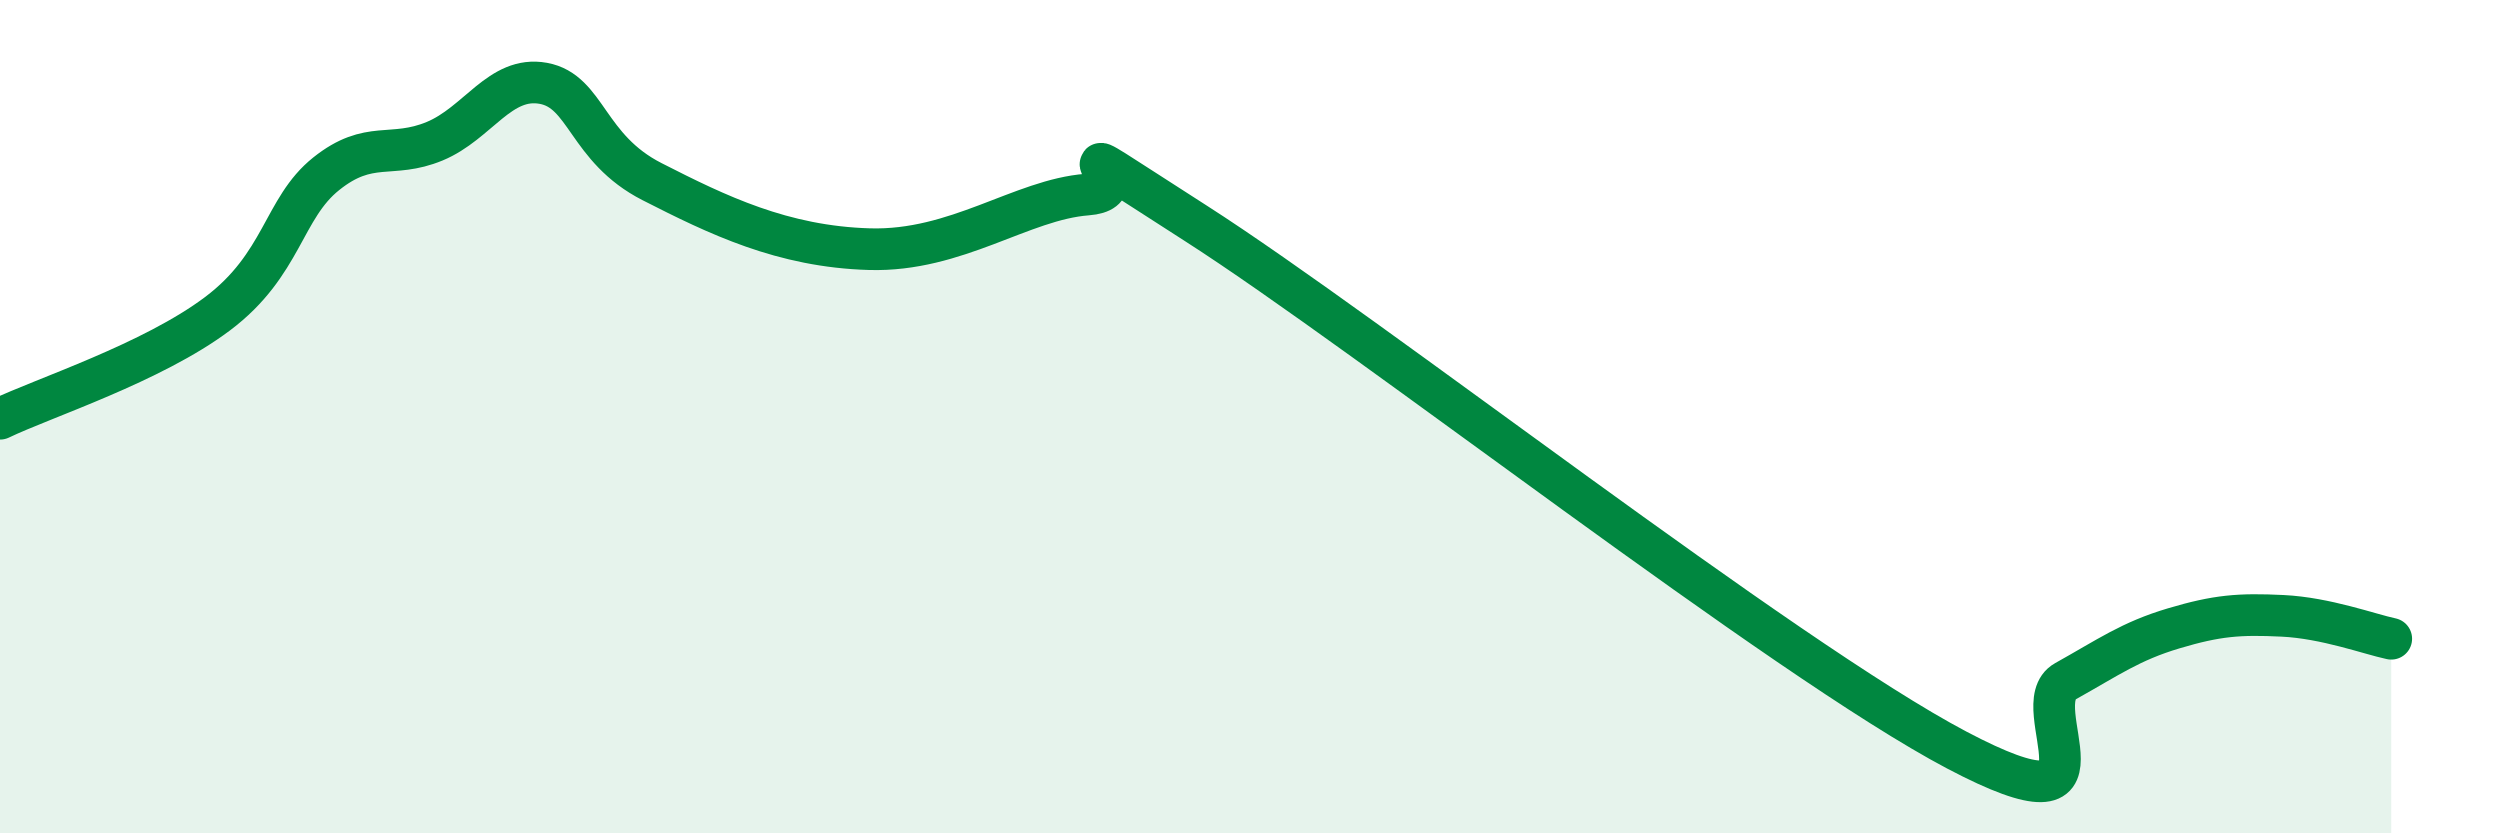
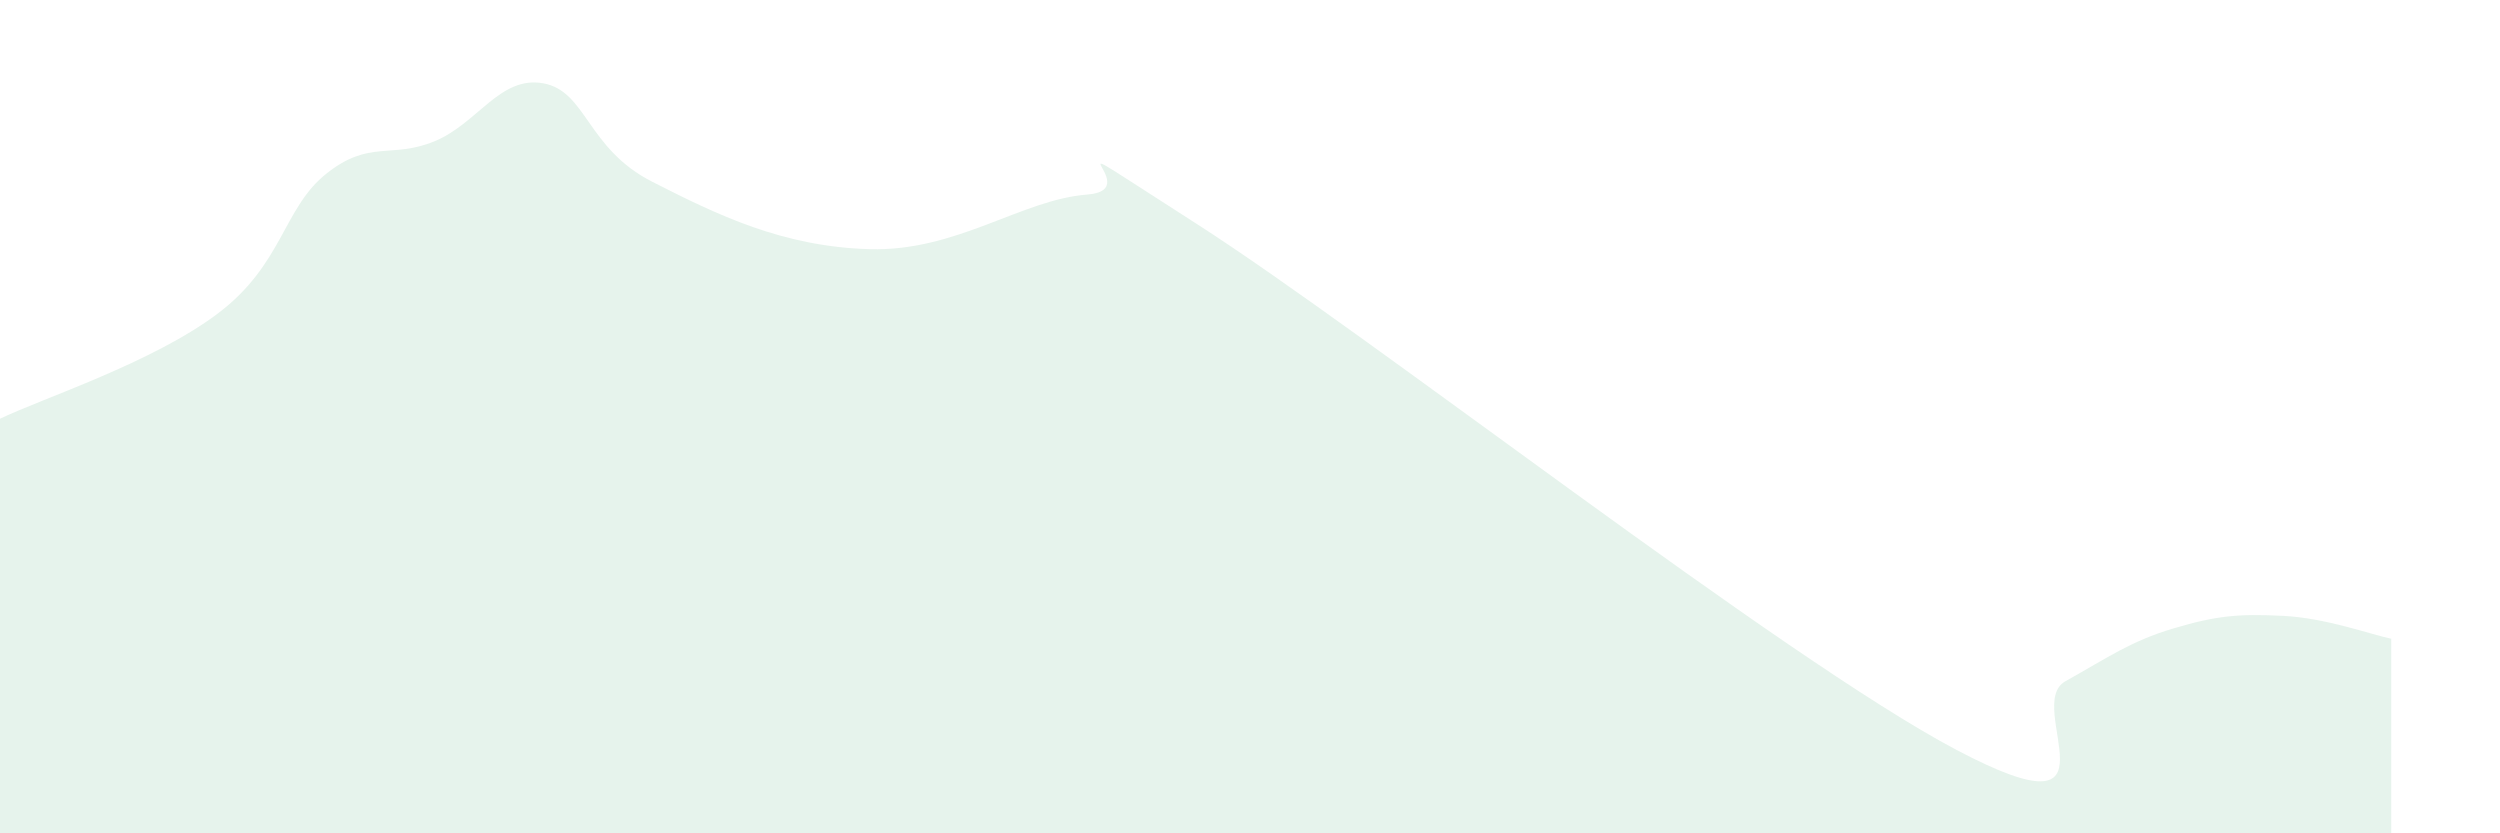
<svg xmlns="http://www.w3.org/2000/svg" width="60" height="20" viewBox="0 0 60 20">
  <path d="M 0,10.05 C 1.04,9.55 3.65,8.71 5.22,7.53 C 6.79,6.35 6.79,5 7.83,4.17 C 8.87,3.34 9.39,3.82 10.43,3.39 C 11.47,2.96 12,1.81 13.04,2 C 14.08,2.19 14.08,3.56 15.65,4.36 C 17.22,5.16 18.78,5.92 20.87,5.98 C 22.96,6.04 24.52,4.79 26.09,4.67 C 27.66,4.55 24.53,2.69 28.7,5.36 C 32.87,8.03 42.79,15.8 46.96,18 C 51.13,20.2 48.53,16.93 49.57,16.35 C 50.61,15.77 51.13,15.39 52.17,15.08 C 53.21,14.77 53.74,14.73 54.78,14.78 C 55.82,14.83 56.87,15.22 57.39,15.33L57.39 20L0 20Z" fill="#008740" opacity="0.1" stroke-linecap="round" stroke-linejoin="round" />
-   <path d="M 0,10.05 C 1.04,9.55 3.65,8.71 5.22,7.53 C 6.79,6.35 6.79,5 7.83,4.17 C 8.87,3.34 9.39,3.82 10.43,3.39 C 11.47,2.96 12,1.81 13.04,2 C 14.08,2.19 14.08,3.56 15.65,4.36 C 17.22,5.16 18.78,5.92 20.87,5.98 C 22.96,6.04 24.52,4.79 26.09,4.67 C 27.66,4.55 24.53,2.69 28.7,5.36 C 32.87,8.03 42.79,15.8 46.96,18 C 51.13,20.2 48.53,16.93 49.57,16.35 C 50.61,15.77 51.13,15.39 52.17,15.08 C 53.21,14.77 53.74,14.73 54.78,14.78 C 55.82,14.83 56.87,15.22 57.39,15.33" stroke="#008740" stroke-width="1" fill="none" stroke-linecap="round" stroke-linejoin="round" />
</svg>